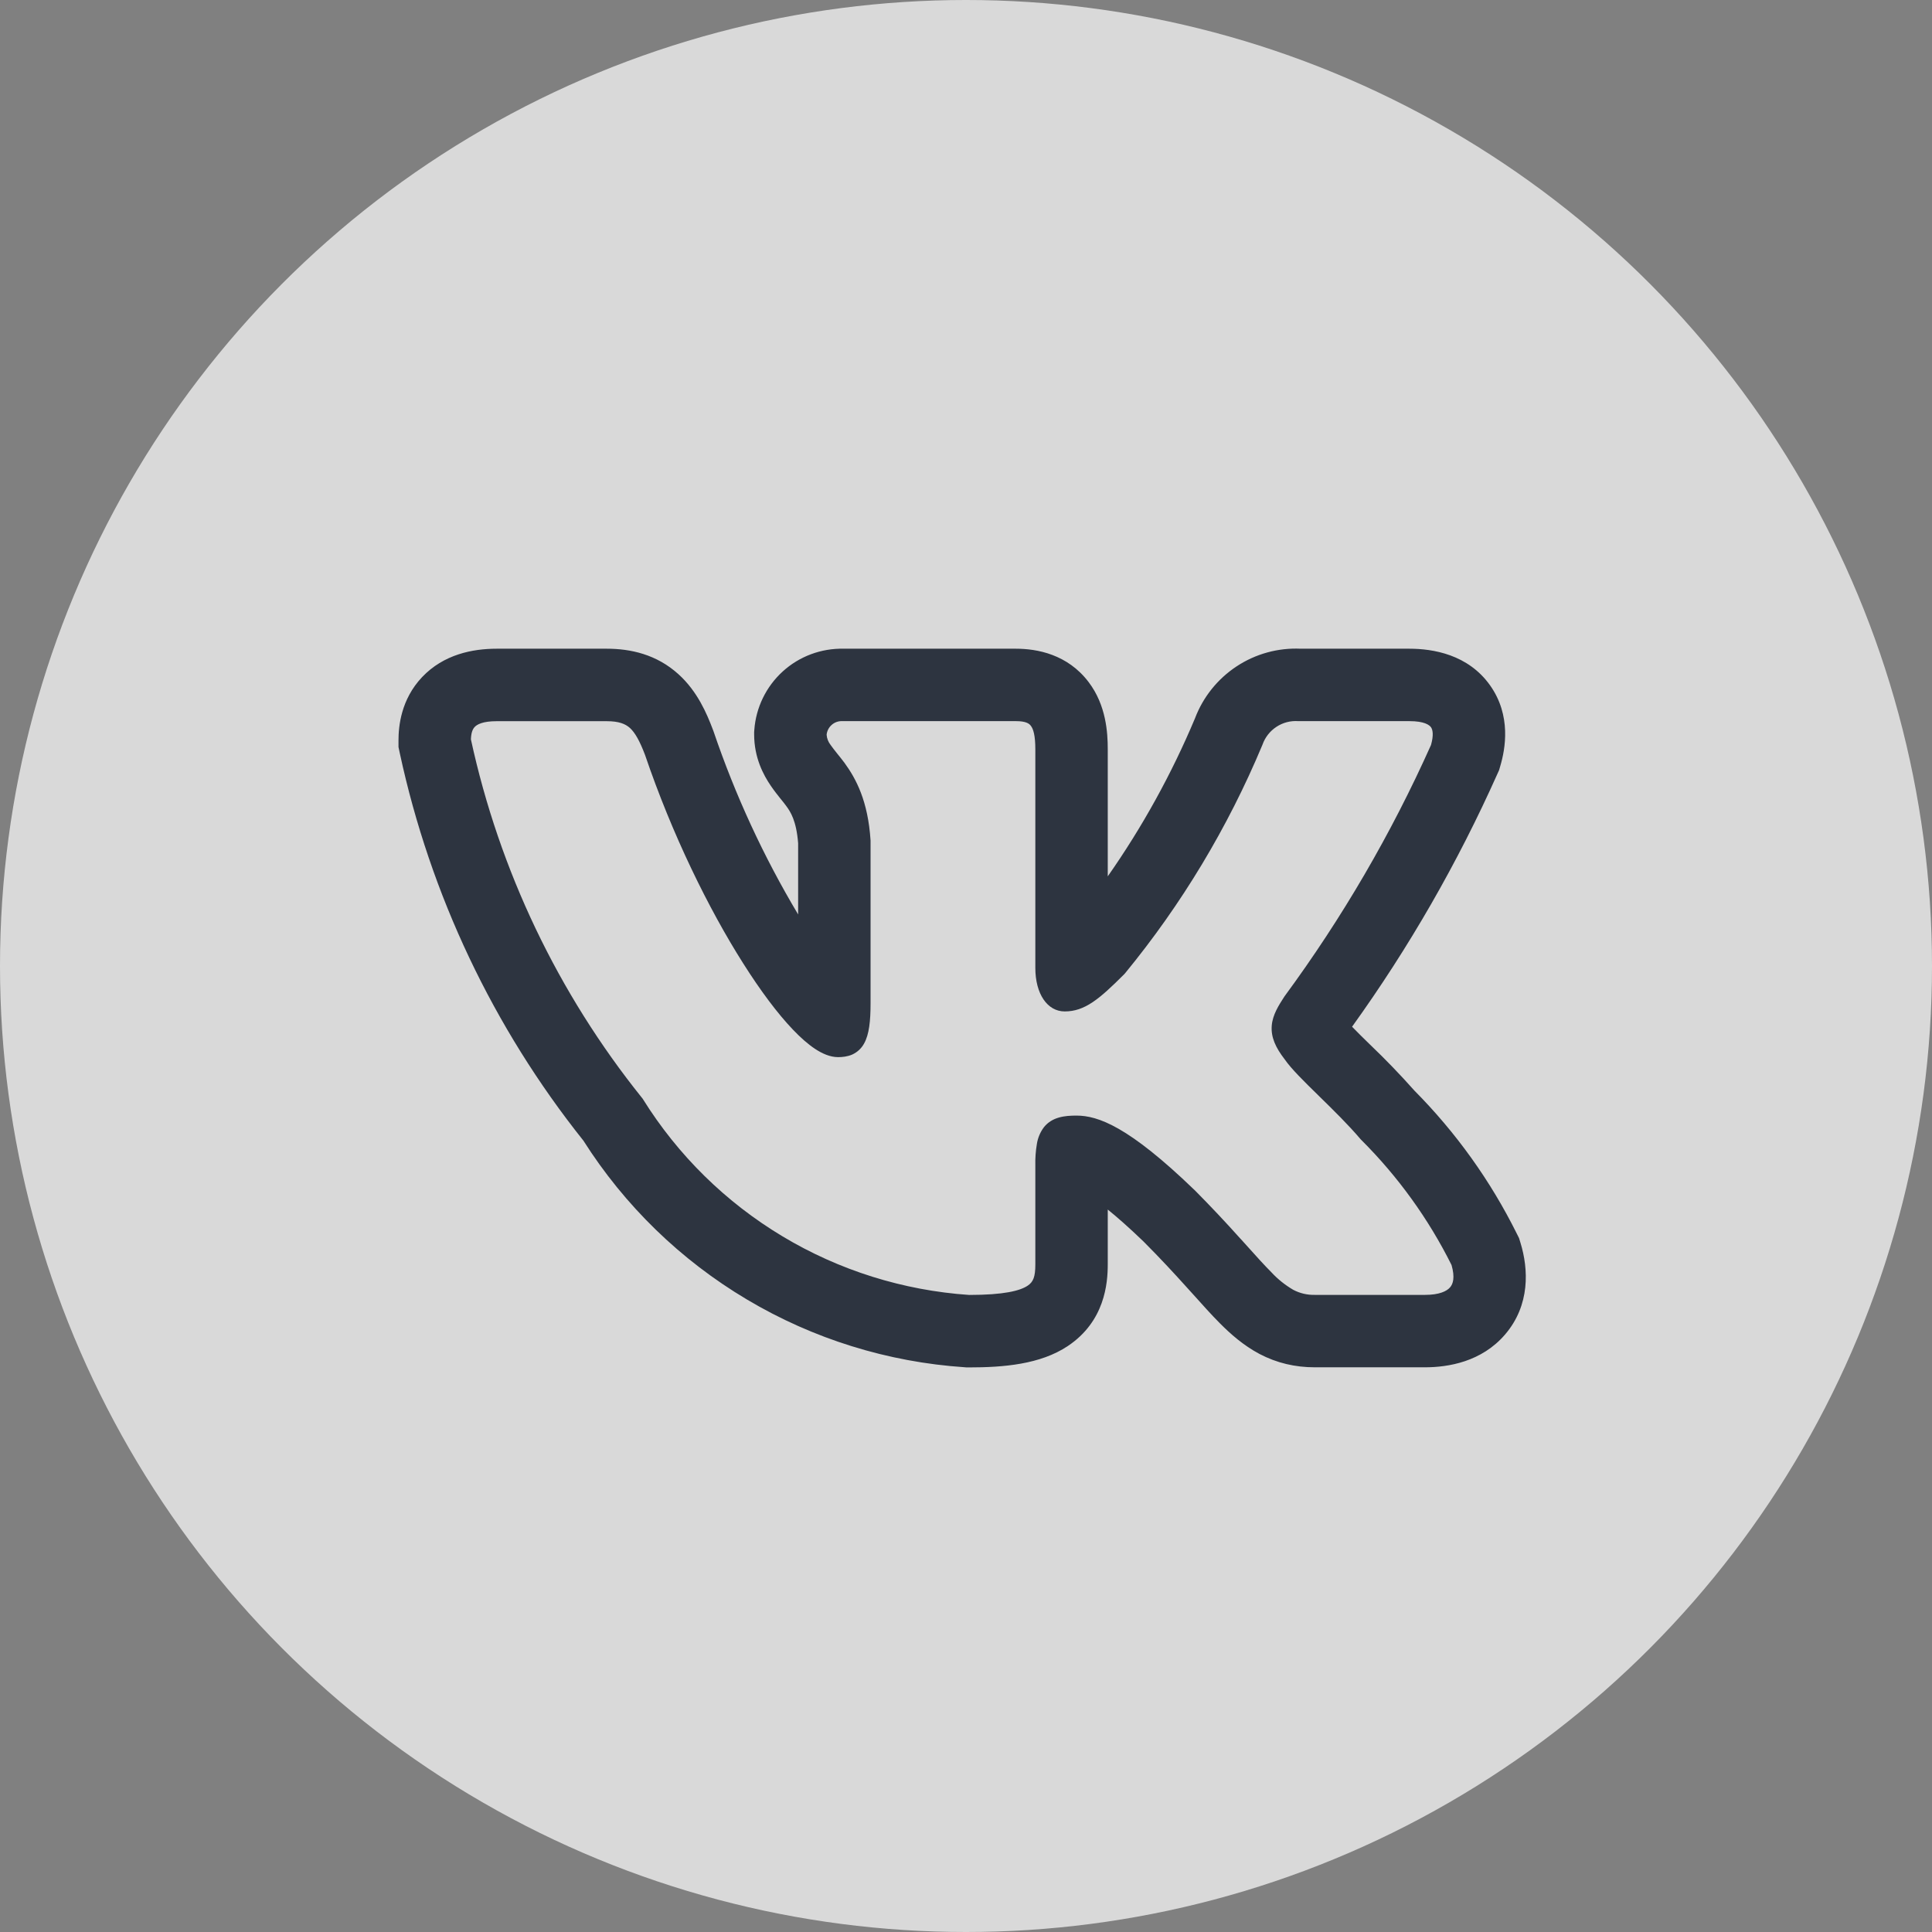
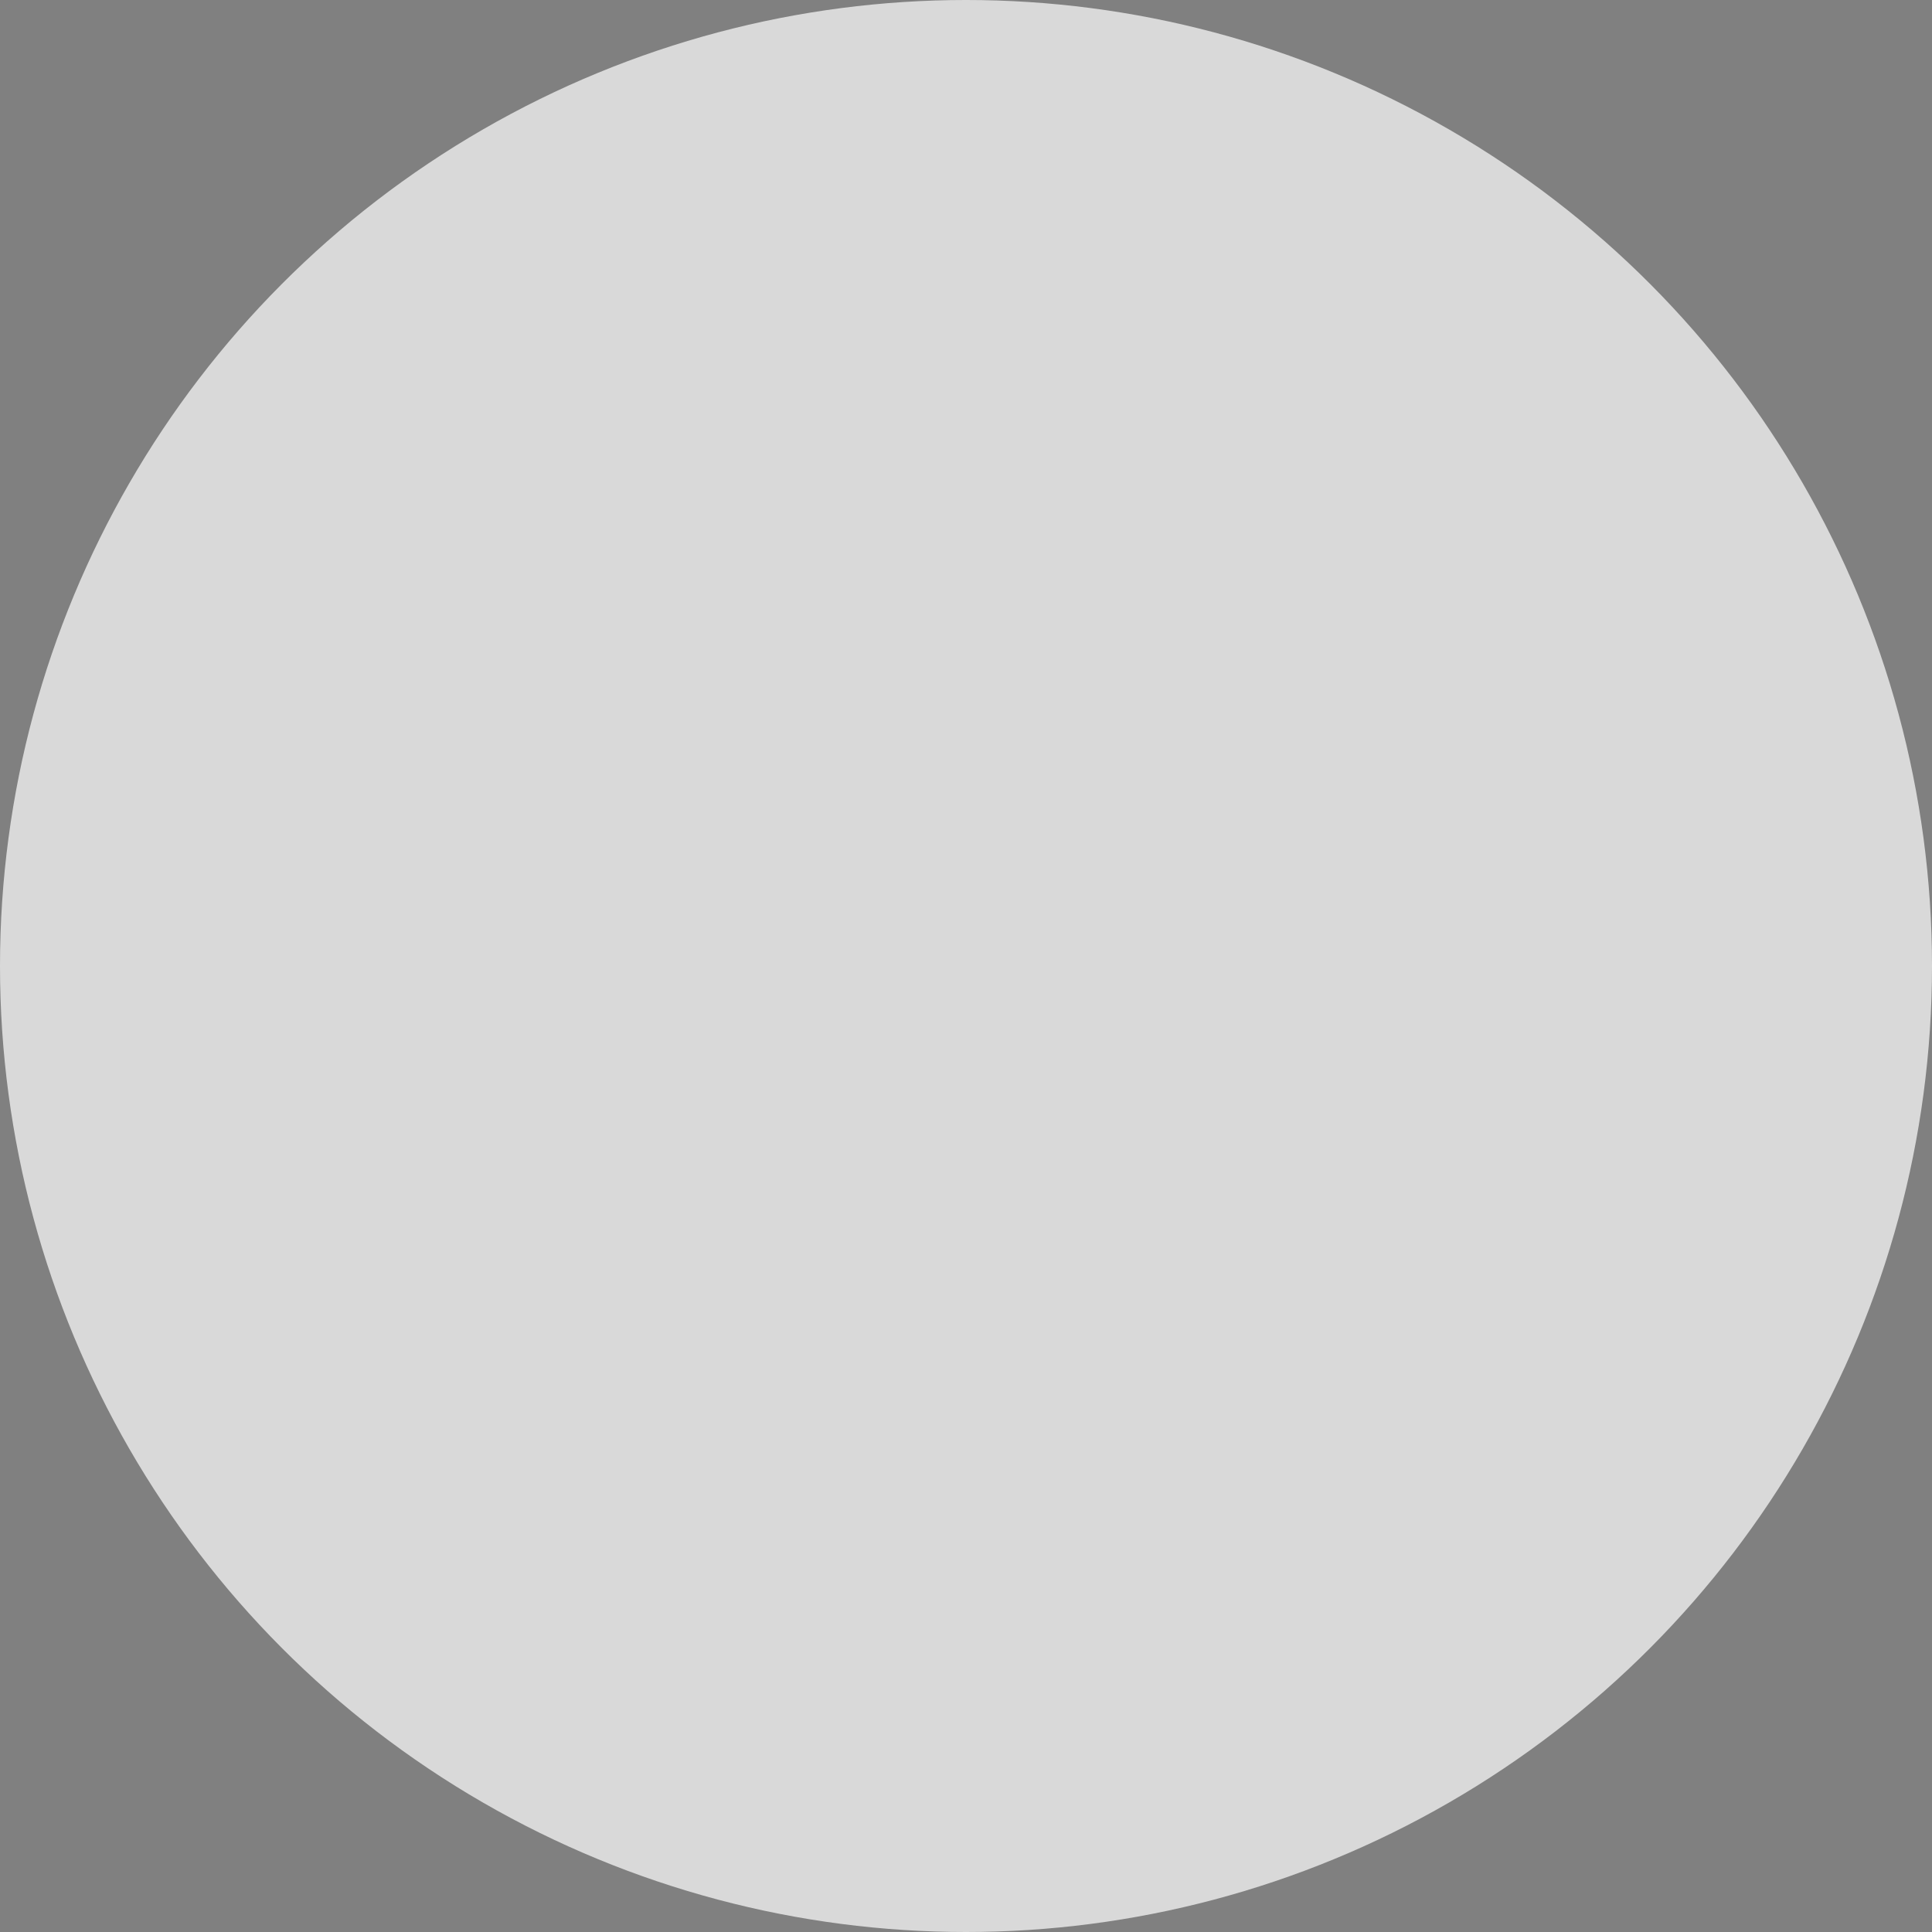
<svg xmlns="http://www.w3.org/2000/svg" width="35" height="35" viewBox="0 0 35 35" fill="none">
  <rect x="0" y="0" width="35" height="35" fill="#808080" stroke="none" />
  <circle opacity="0.7" cx="17.5" cy="17.5" r="17.5" fill="white" />
-   <path fill-rule="evenodd" clip-rule="evenodd" d="M27.479 22.35C27.003 21.391 26.376 20.516 25.622 19.756C25.369 19.471 25.105 19.197 24.83 18.934L24.797 18.902C24.694 18.802 24.593 18.702 24.494 18.6C25.525 17.166 26.408 15.63 27.128 14.017L27.157 13.953L27.177 13.884C27.272 13.567 27.381 12.963 26.995 12.417C26.596 11.854 25.959 11.752 25.531 11.752H23.565C23.153 11.733 22.746 11.845 22.402 12.072C22.058 12.299 21.794 12.628 21.648 13.014C21.225 14.021 20.695 14.981 20.068 15.876V13.572C20.068 13.274 20.04 12.776 19.721 12.356C19.339 11.852 18.787 11.752 18.404 11.752H15.284C14.877 11.743 14.481 11.89 14.18 12.164C13.879 12.438 13.694 12.818 13.665 13.224L13.662 13.263V13.303C13.662 13.727 13.83 14.04 13.965 14.237C14.025 14.325 14.089 14.406 14.13 14.457L14.139 14.468C14.183 14.522 14.212 14.558 14.241 14.598C14.318 14.702 14.427 14.863 14.459 15.277V16.566C13.832 15.517 13.319 14.405 12.926 13.248L12.919 13.229L12.912 13.211C12.806 12.931 12.635 12.525 12.293 12.216C11.894 11.853 11.421 11.752 10.992 11.752H8.997C8.562 11.752 8.038 11.854 7.647 12.266C7.263 12.672 7.219 13.158 7.219 13.415V13.533L7.243 13.646C7.796 16.211 8.934 18.613 10.569 20.664C11.317 21.843 12.332 22.829 13.532 23.542C14.732 24.256 16.083 24.676 17.476 24.769L17.511 24.772H17.548C18.183 24.772 18.846 24.717 19.344 24.385C20.015 23.937 20.068 23.25 20.068 22.907V21.912C20.241 22.052 20.454 22.239 20.716 22.491C21.032 22.808 21.284 23.082 21.5 23.322L21.616 23.45C21.784 23.637 21.949 23.822 22.1 23.973C22.289 24.163 22.523 24.372 22.815 24.527C23.132 24.694 23.466 24.77 23.819 24.77H25.815C26.236 24.77 26.839 24.671 27.263 24.179C27.725 23.643 27.69 22.986 27.545 22.515L27.519 22.43L27.479 22.35ZM22.474 22.443C22.203 22.14 21.924 21.844 21.637 21.555L21.634 21.553C20.447 20.408 19.893 20.21 19.501 20.21C19.292 20.21 19.062 20.233 18.912 20.42C18.845 20.509 18.801 20.614 18.784 20.724C18.762 20.853 18.753 20.983 18.756 21.113V22.907C18.756 23.131 18.719 23.224 18.616 23.292C18.478 23.384 18.185 23.459 17.556 23.459C16.361 23.377 15.202 23.014 14.175 22.397C13.148 21.781 12.282 20.93 11.648 19.913L11.641 19.902L11.632 19.891C10.109 17.995 9.047 15.771 8.531 13.394C8.535 13.281 8.559 13.211 8.6 13.169C8.641 13.126 8.741 13.065 8.997 13.065H10.992C11.213 13.065 11.329 13.114 11.412 13.188C11.505 13.274 11.587 13.418 11.685 13.675C12.175 15.116 12.836 16.463 13.464 17.453C13.777 17.948 14.085 18.36 14.363 18.651C14.502 18.797 14.638 18.917 14.768 19.003C14.893 19.085 15.036 19.151 15.183 19.151C15.26 19.151 15.35 19.142 15.437 19.105C15.53 19.063 15.607 18.992 15.655 18.902C15.746 18.737 15.771 18.495 15.771 18.177V15.226C15.725 14.51 15.508 14.107 15.299 13.82C15.256 13.763 15.212 13.707 15.167 13.652L15.156 13.638C15.119 13.592 15.083 13.546 15.049 13.498C15.006 13.444 14.98 13.379 14.975 13.31C14.982 13.241 15.015 13.177 15.068 13.131C15.12 13.085 15.188 13.061 15.258 13.064H18.404C18.584 13.064 18.645 13.107 18.675 13.149C18.719 13.205 18.756 13.323 18.756 13.572V17.534C18.756 18.005 18.973 18.323 19.288 18.323C19.65 18.323 19.912 18.104 20.368 17.647L20.376 17.638L20.383 17.63C21.408 16.381 22.245 14.989 22.868 13.498L22.872 13.488C22.919 13.356 23.007 13.244 23.124 13.167C23.241 13.09 23.38 13.054 23.519 13.064H25.532C25.805 13.064 25.894 13.134 25.924 13.175C25.954 13.219 25.976 13.312 25.924 13.496C25.205 15.103 24.316 16.628 23.273 18.046L23.266 18.056C23.166 18.211 23.055 18.383 23.039 18.579C23.021 18.791 23.112 18.982 23.272 19.189C23.389 19.36 23.629 19.596 23.873 19.834L23.896 19.857C24.152 20.107 24.429 20.379 24.651 20.641L24.657 20.647L24.664 20.654C25.326 21.315 25.878 22.079 26.296 22.917C26.362 23.145 26.322 23.262 26.269 23.322C26.209 23.392 26.073 23.458 25.816 23.458H23.819C23.683 23.461 23.549 23.43 23.428 23.366C23.281 23.28 23.147 23.173 23.031 23.047C22.906 22.922 22.77 22.771 22.604 22.586L22.475 22.443H22.474Z" fill="#2D3440" />
</svg>